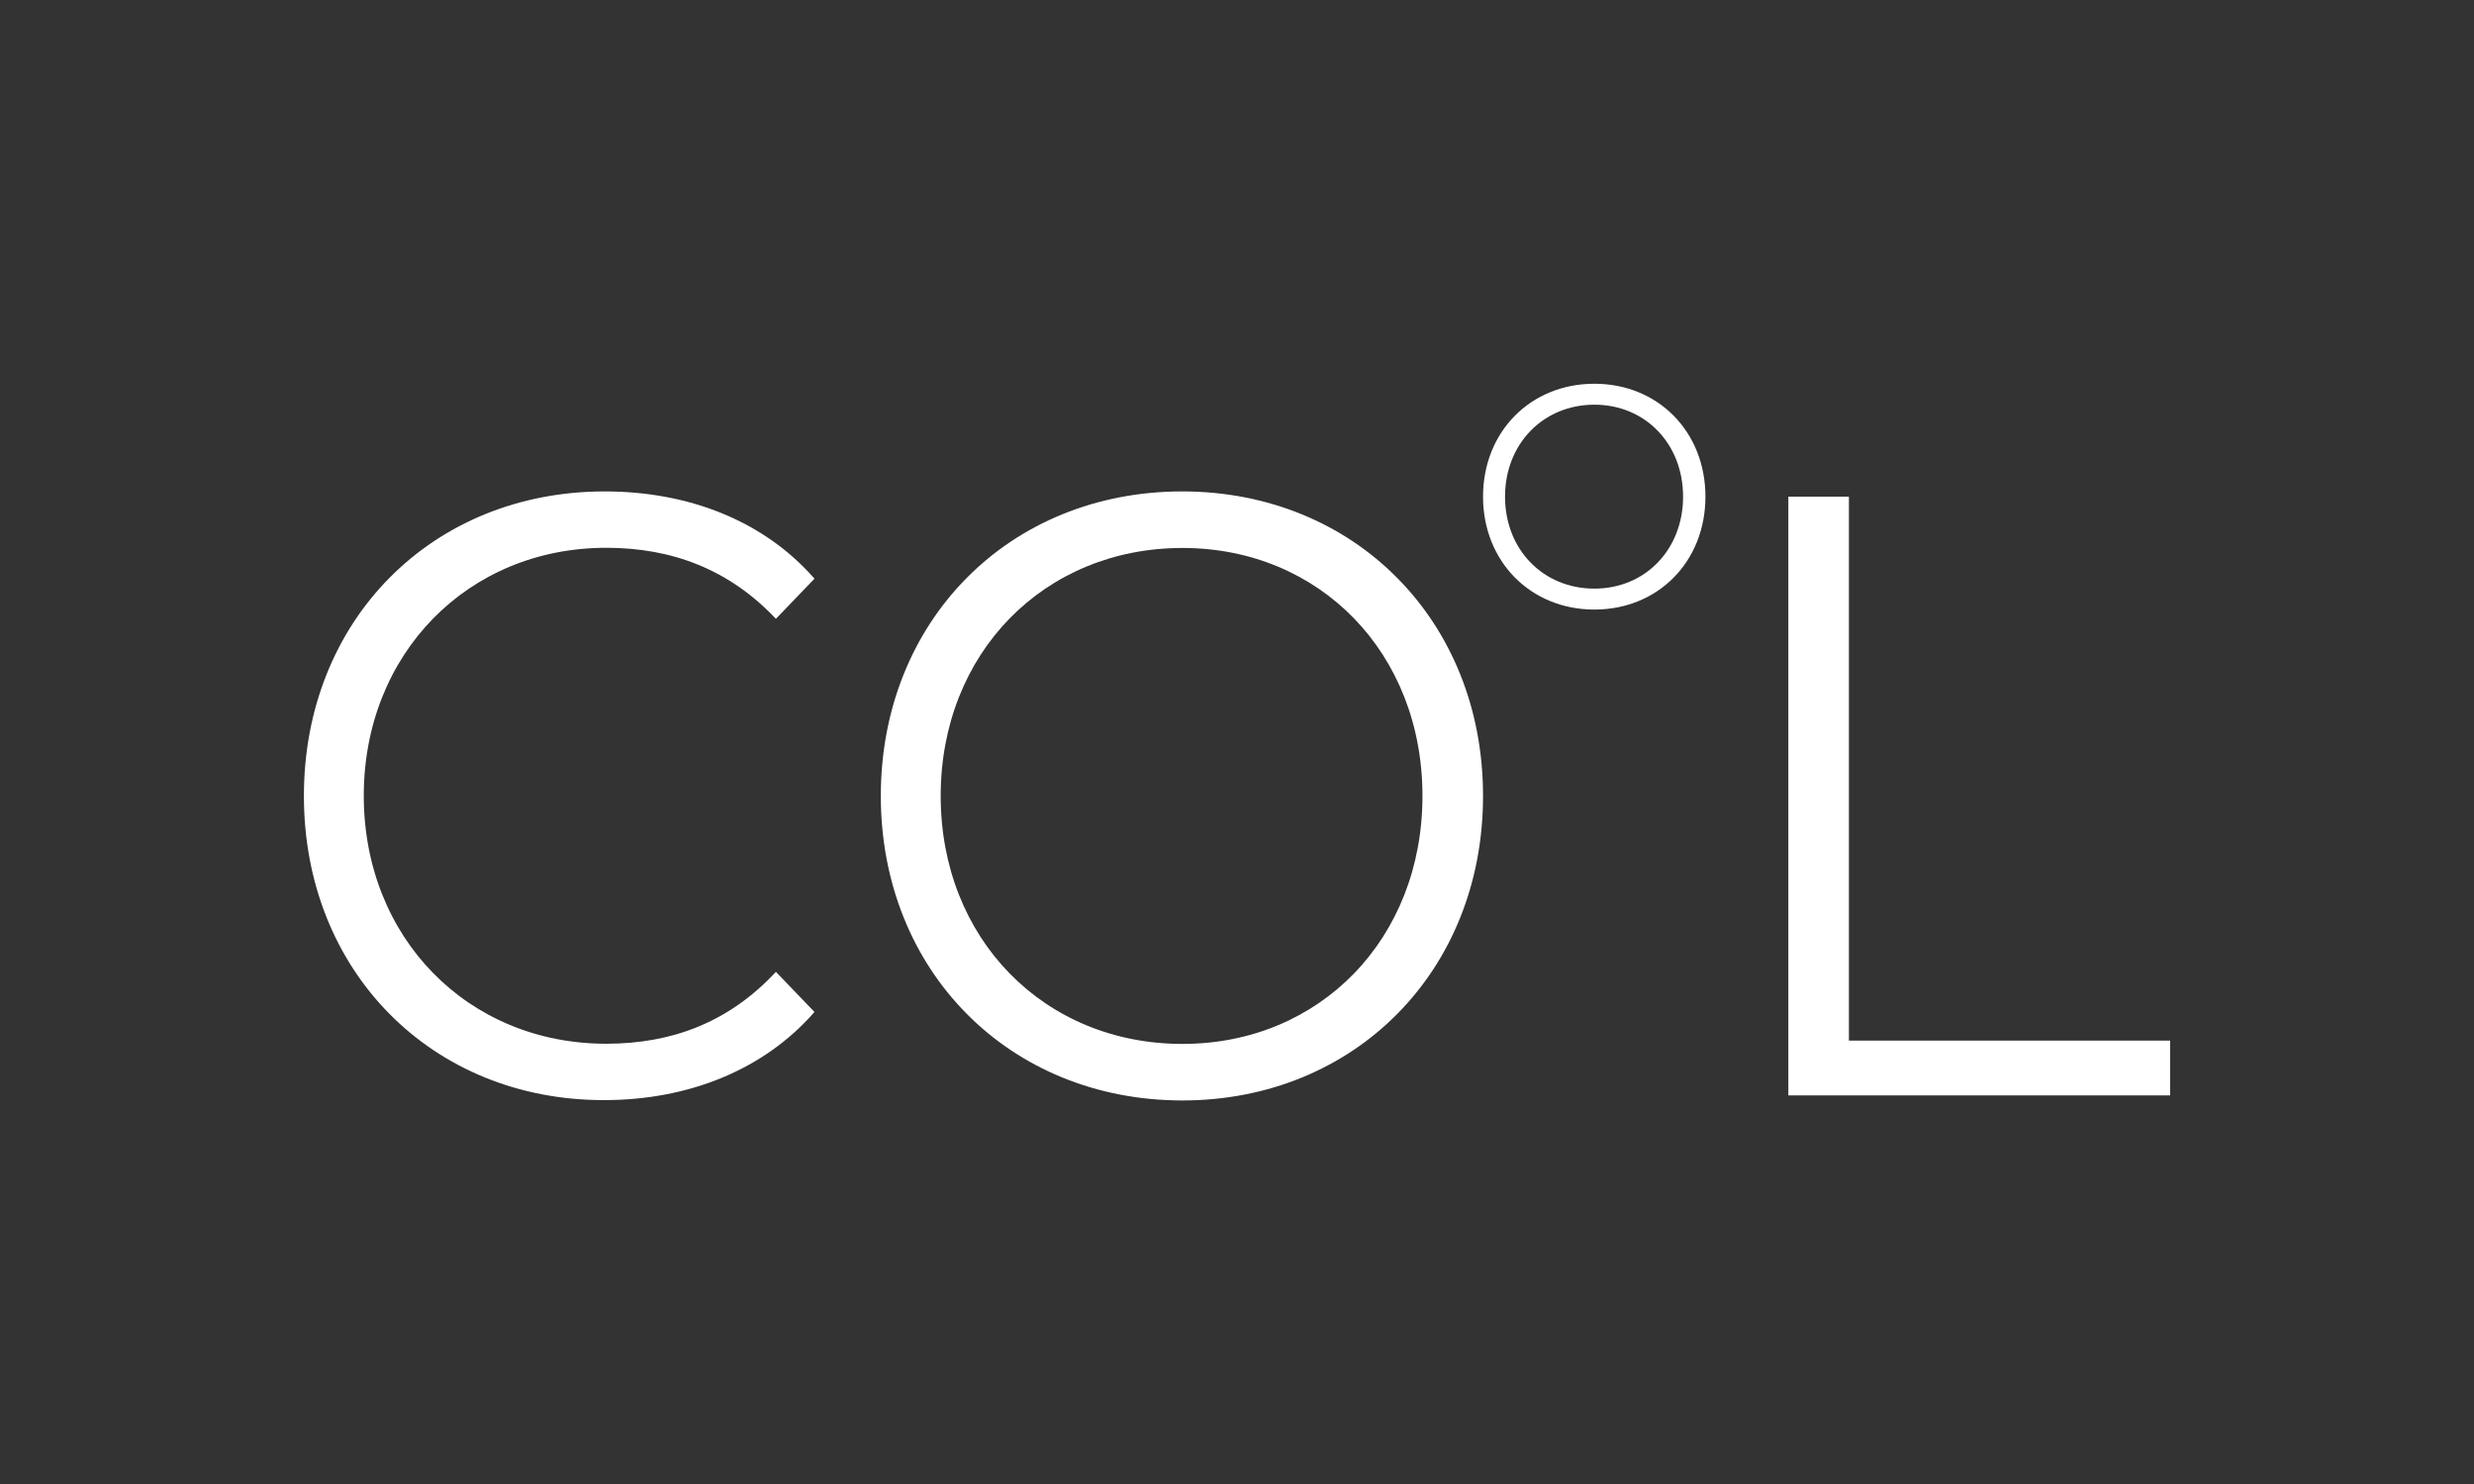
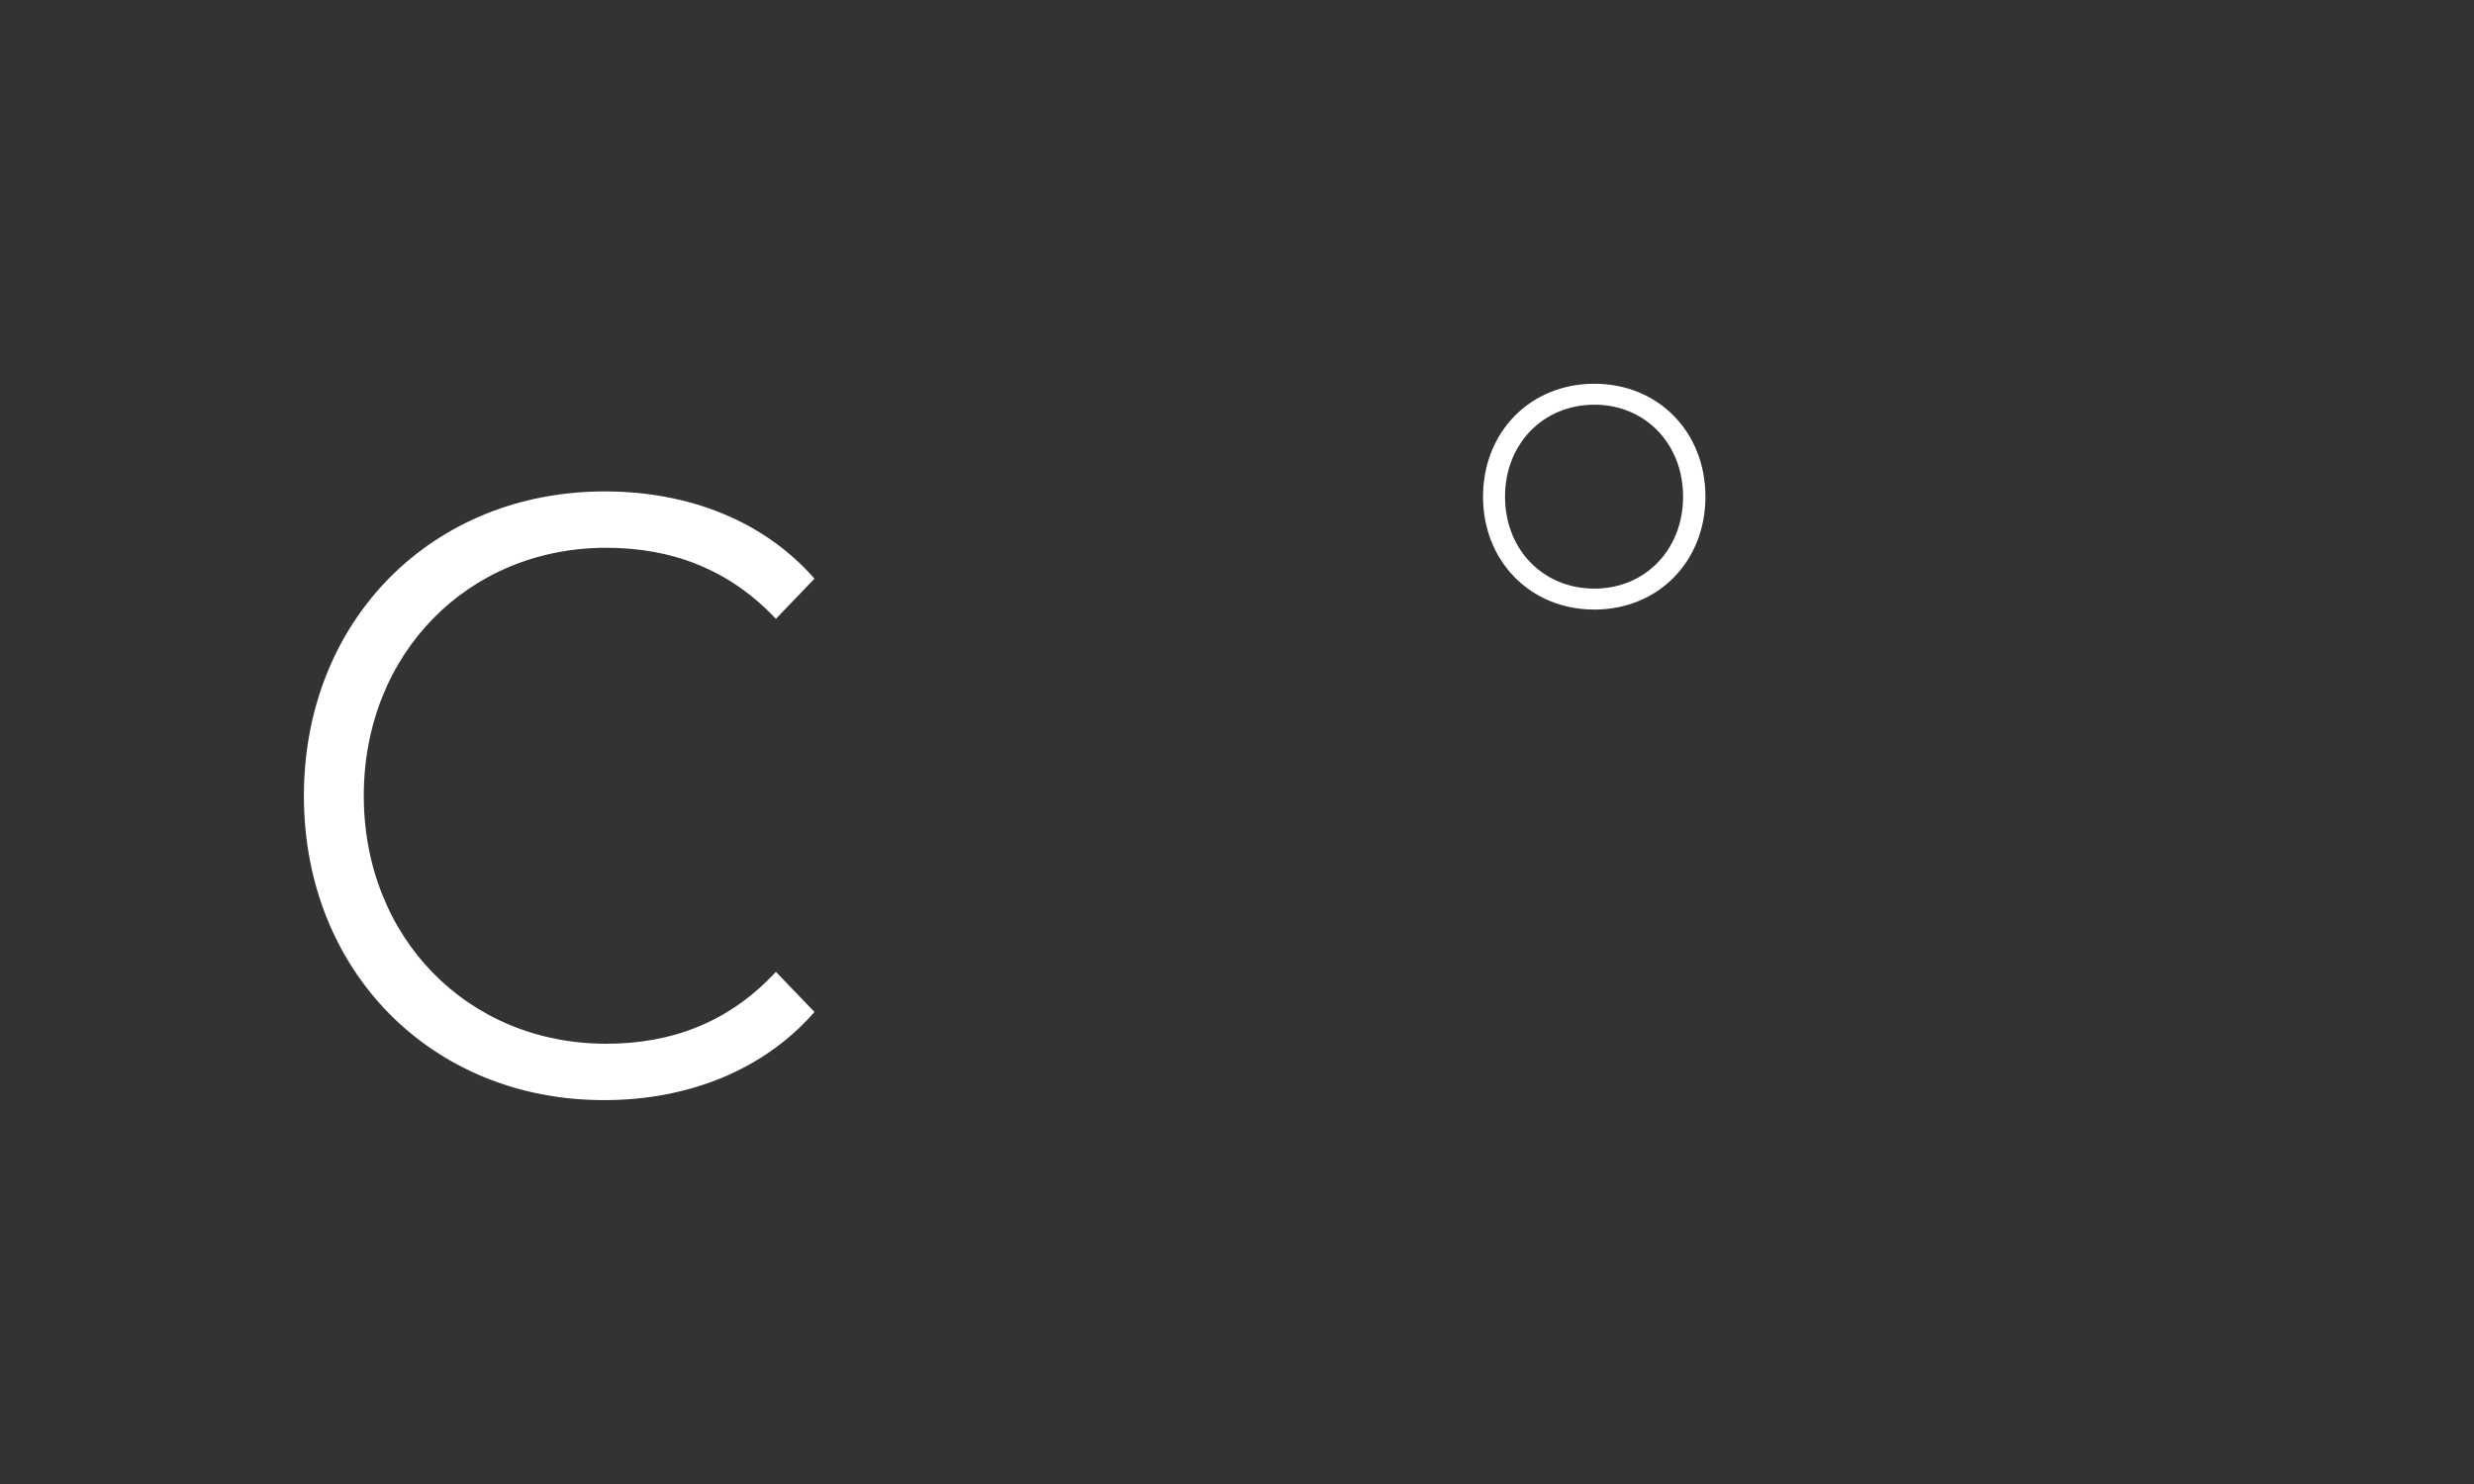
<svg xmlns="http://www.w3.org/2000/svg" version="1.1" id="Layer_1" x="0px" y="0px" viewBox="0 0 141.73 85.04" style="enable-background:new 0 0 141.73 85.04;" xml:space="preserve">
  <rect x="0" y="0" width="141.73" height="85.04" fill="#333333" stroke="none" />
  <style type="text/css"> .st0{fill:#FFFFFF;} .st1{clip-path:url(#SVGID_2_);fill-rule:evenodd;clip-rule:evenodd;fill:#FFFFFF;} .st2{fill-rule:evenodd;clip-rule:evenodd;fill:#FFFFFF;} .st3{clip-path:url(#SVGID_4_);fill-rule:evenodd;clip-rule:evenodd;fill:#FFFFFF;} .st4{clip-path:url(#SVGID_6_);fill:#FFFFFF;} .st5{clip-path:url(#SVGID_8_);fill:#FFFFFF;} .st6{clip-path:url(#SVGID_10_);fill:#FFFFFF;} .st7{clip-path:url(#SVGID_12_);fill:#FFFFFF;} </style>
  <g>
    <g>
      <g>
        <path class="st0" d="M17.41,45.61c0-10.05,7.32-17.45,17.23-17.45c4.79,0,9.11,1.67,12.02,5l-2.21,2.3 c-2.68-2.84-5.96-4.07-9.72-4.07c-7.93,0-13.89,6.08-13.89,14.21c0,8.14,5.96,14.21,13.89,14.21c3.76,0,7.04-1.23,9.72-4.12 l2.21,2.3c-2.91,3.33-7.23,5.05-12.06,5.05C24.74,63.05,17.41,55.65,17.41,45.61z" />
-         <path class="st0" d="M50.46,45.61c0-10,7.32-17.45,17.27-17.45c9.86,0,17.23,7.4,17.23,17.45c0,10.05-7.37,17.45-17.23,17.45 C57.78,63.05,50.46,55.6,50.46,45.61z M81.49,45.61c0-8.18-5.87-14.21-13.75-14.21c-7.93,0-13.85,6.03-13.85,14.21 c0,8.18,5.92,14.21,13.85,14.21C75.62,59.82,81.49,53.79,81.49,45.61z" />
-         <path class="st0" d="M102.45,28.46h3.47v31.17h18.4v3.14h-21.87V28.46z" />
      </g>
      <g>
-         <path class="st0" d="M84.96,28.46c0-3.71,2.71-6.47,6.38-6.47c3.64,0,6.36,2.74,6.36,6.47c0,3.73-2.72,6.47-6.36,6.47 C87.67,34.93,84.96,32.16,84.96,28.46z M96.42,28.46c0-3.03-2.17-5.27-5.08-5.27c-2.93,0-5.12,2.24-5.12,5.27 c0,3.04,2.19,5.27,5.12,5.27C94.25,33.73,96.42,31.49,96.42,28.46z" />
+         <path class="st0" d="M84.96,28.46c0-3.71,2.71-6.47,6.38-6.47c3.64,0,6.36,2.74,6.36,6.47c0,3.73-2.72,6.47-6.36,6.47 C87.67,34.93,84.96,32.16,84.96,28.46z M96.42,28.46c0-3.03-2.17-5.27-5.08-5.27c-2.93,0-5.12,2.24-5.12,5.27 c0,3.04,2.19,5.27,5.12,5.27C94.25,33.73,96.42,31.49,96.42,28.46" />
      </g>
    </g>
  </g>
</svg>